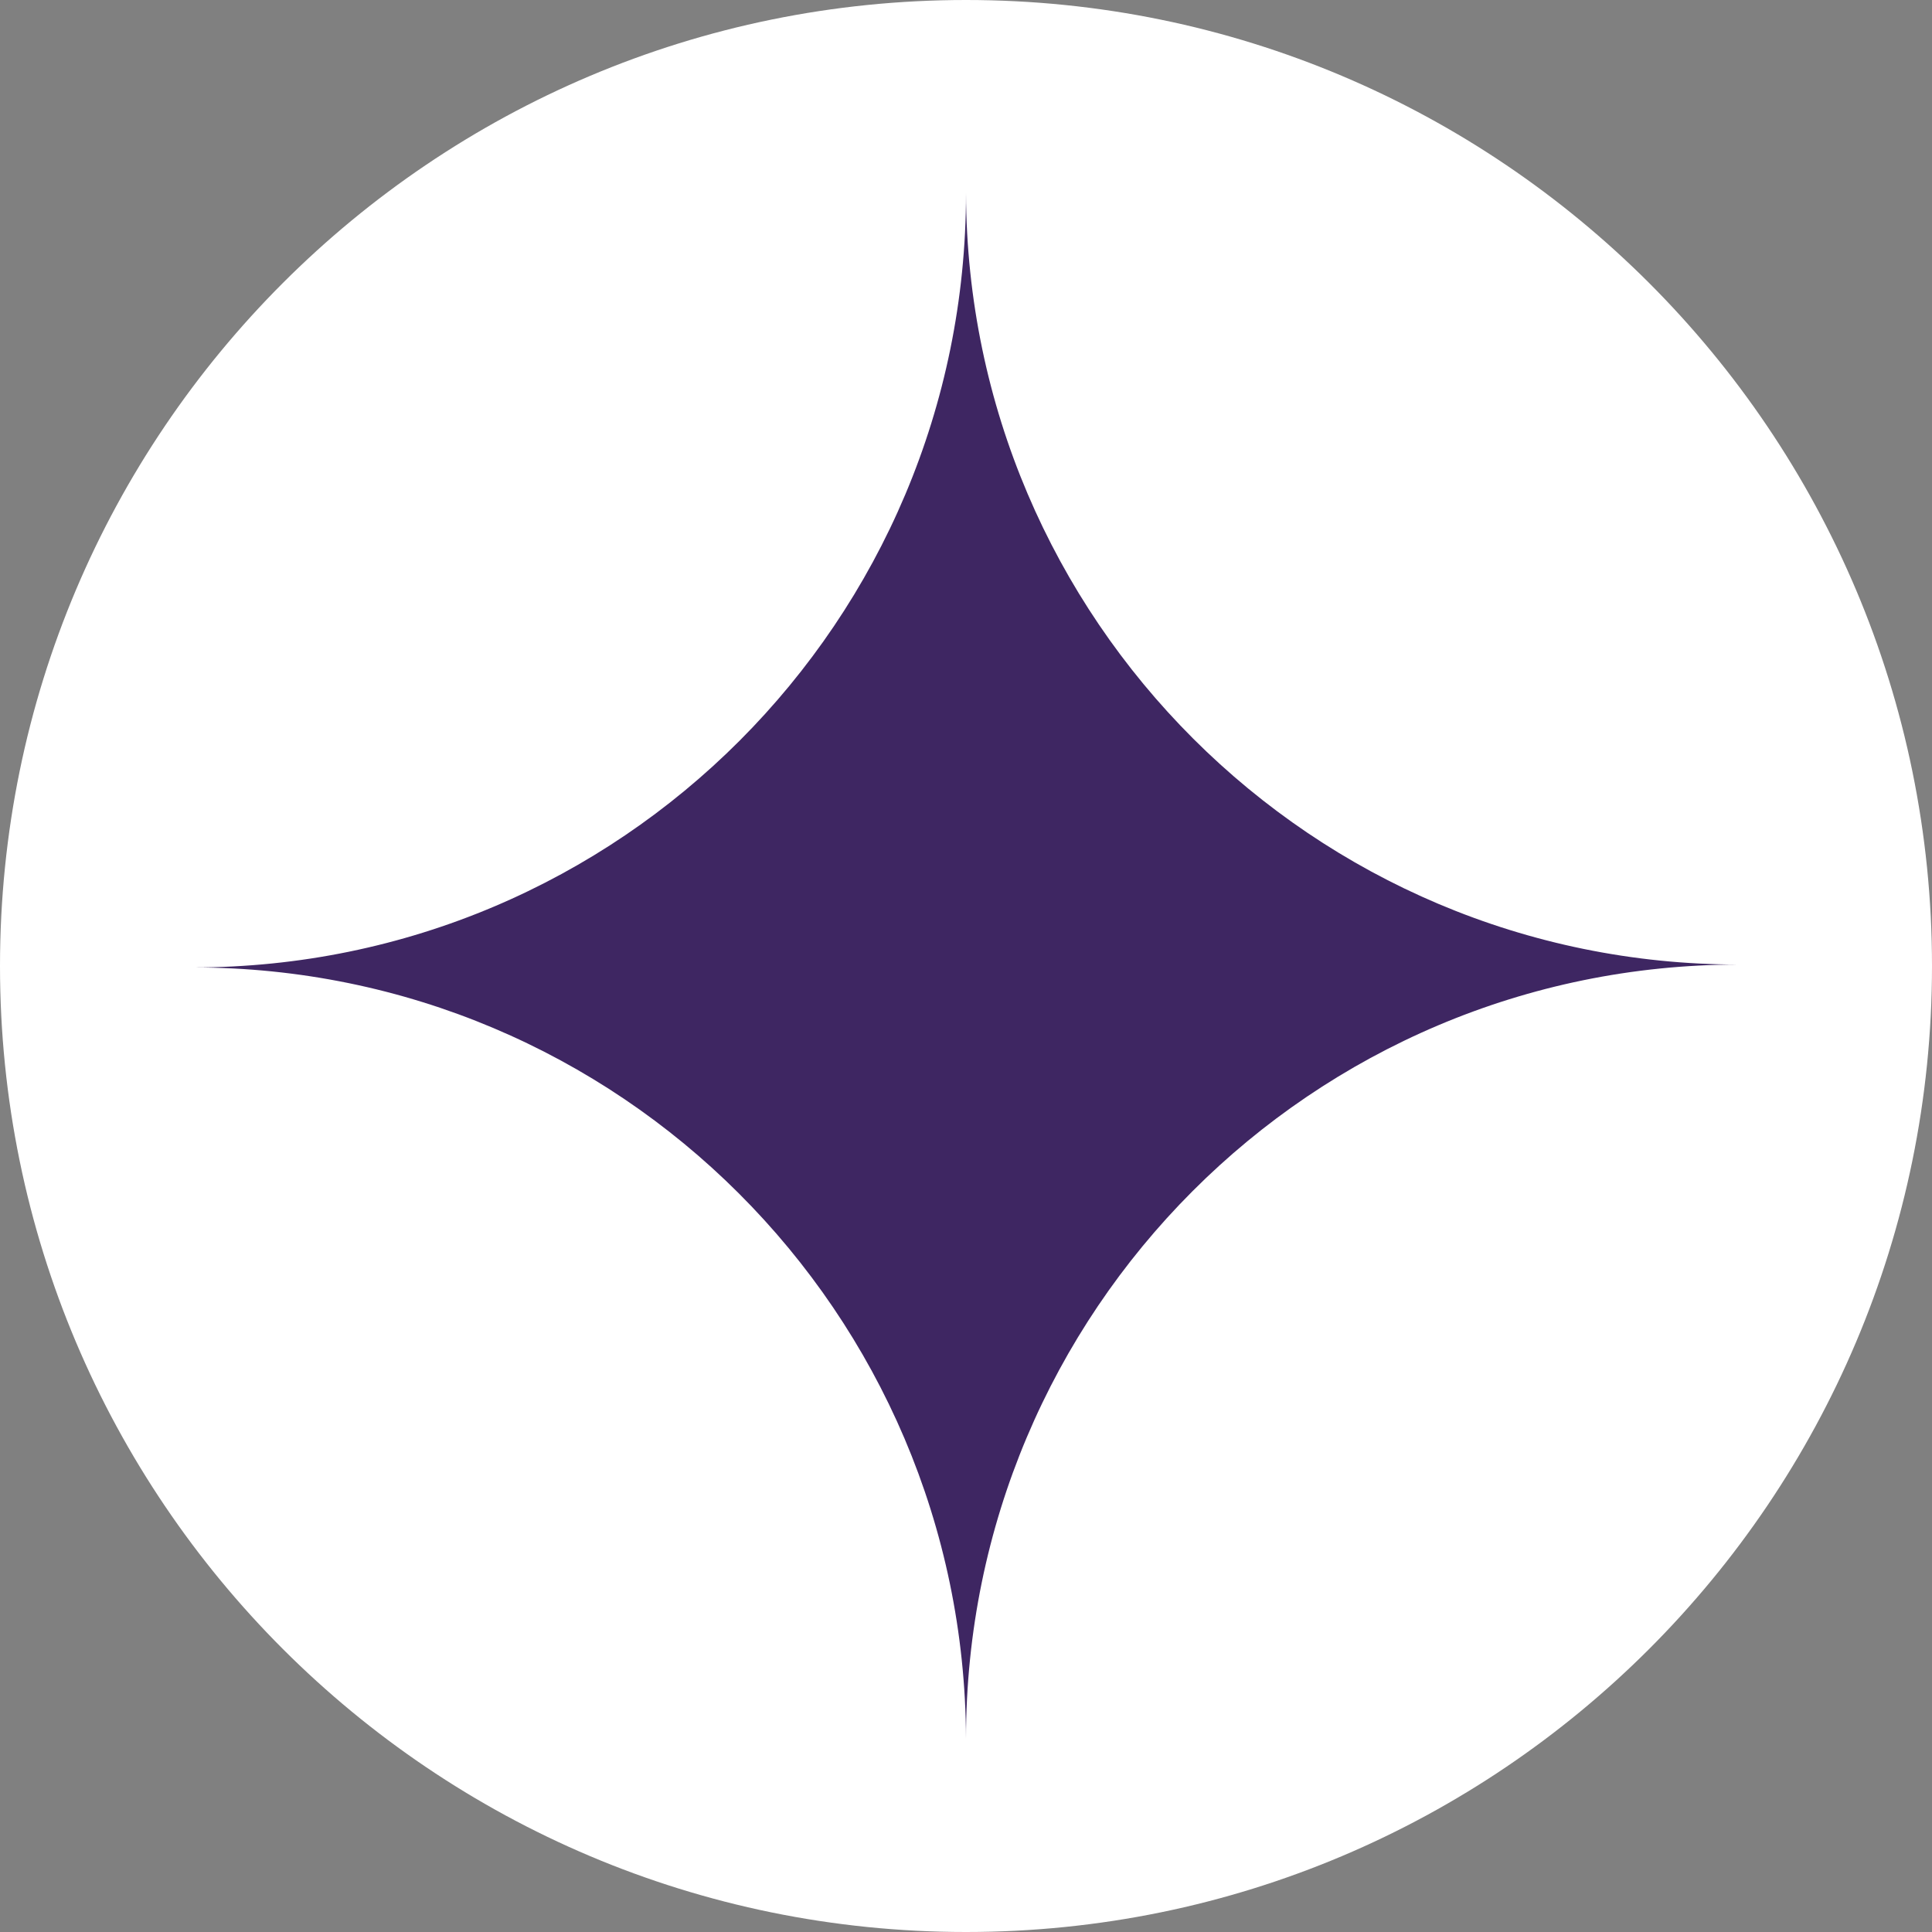
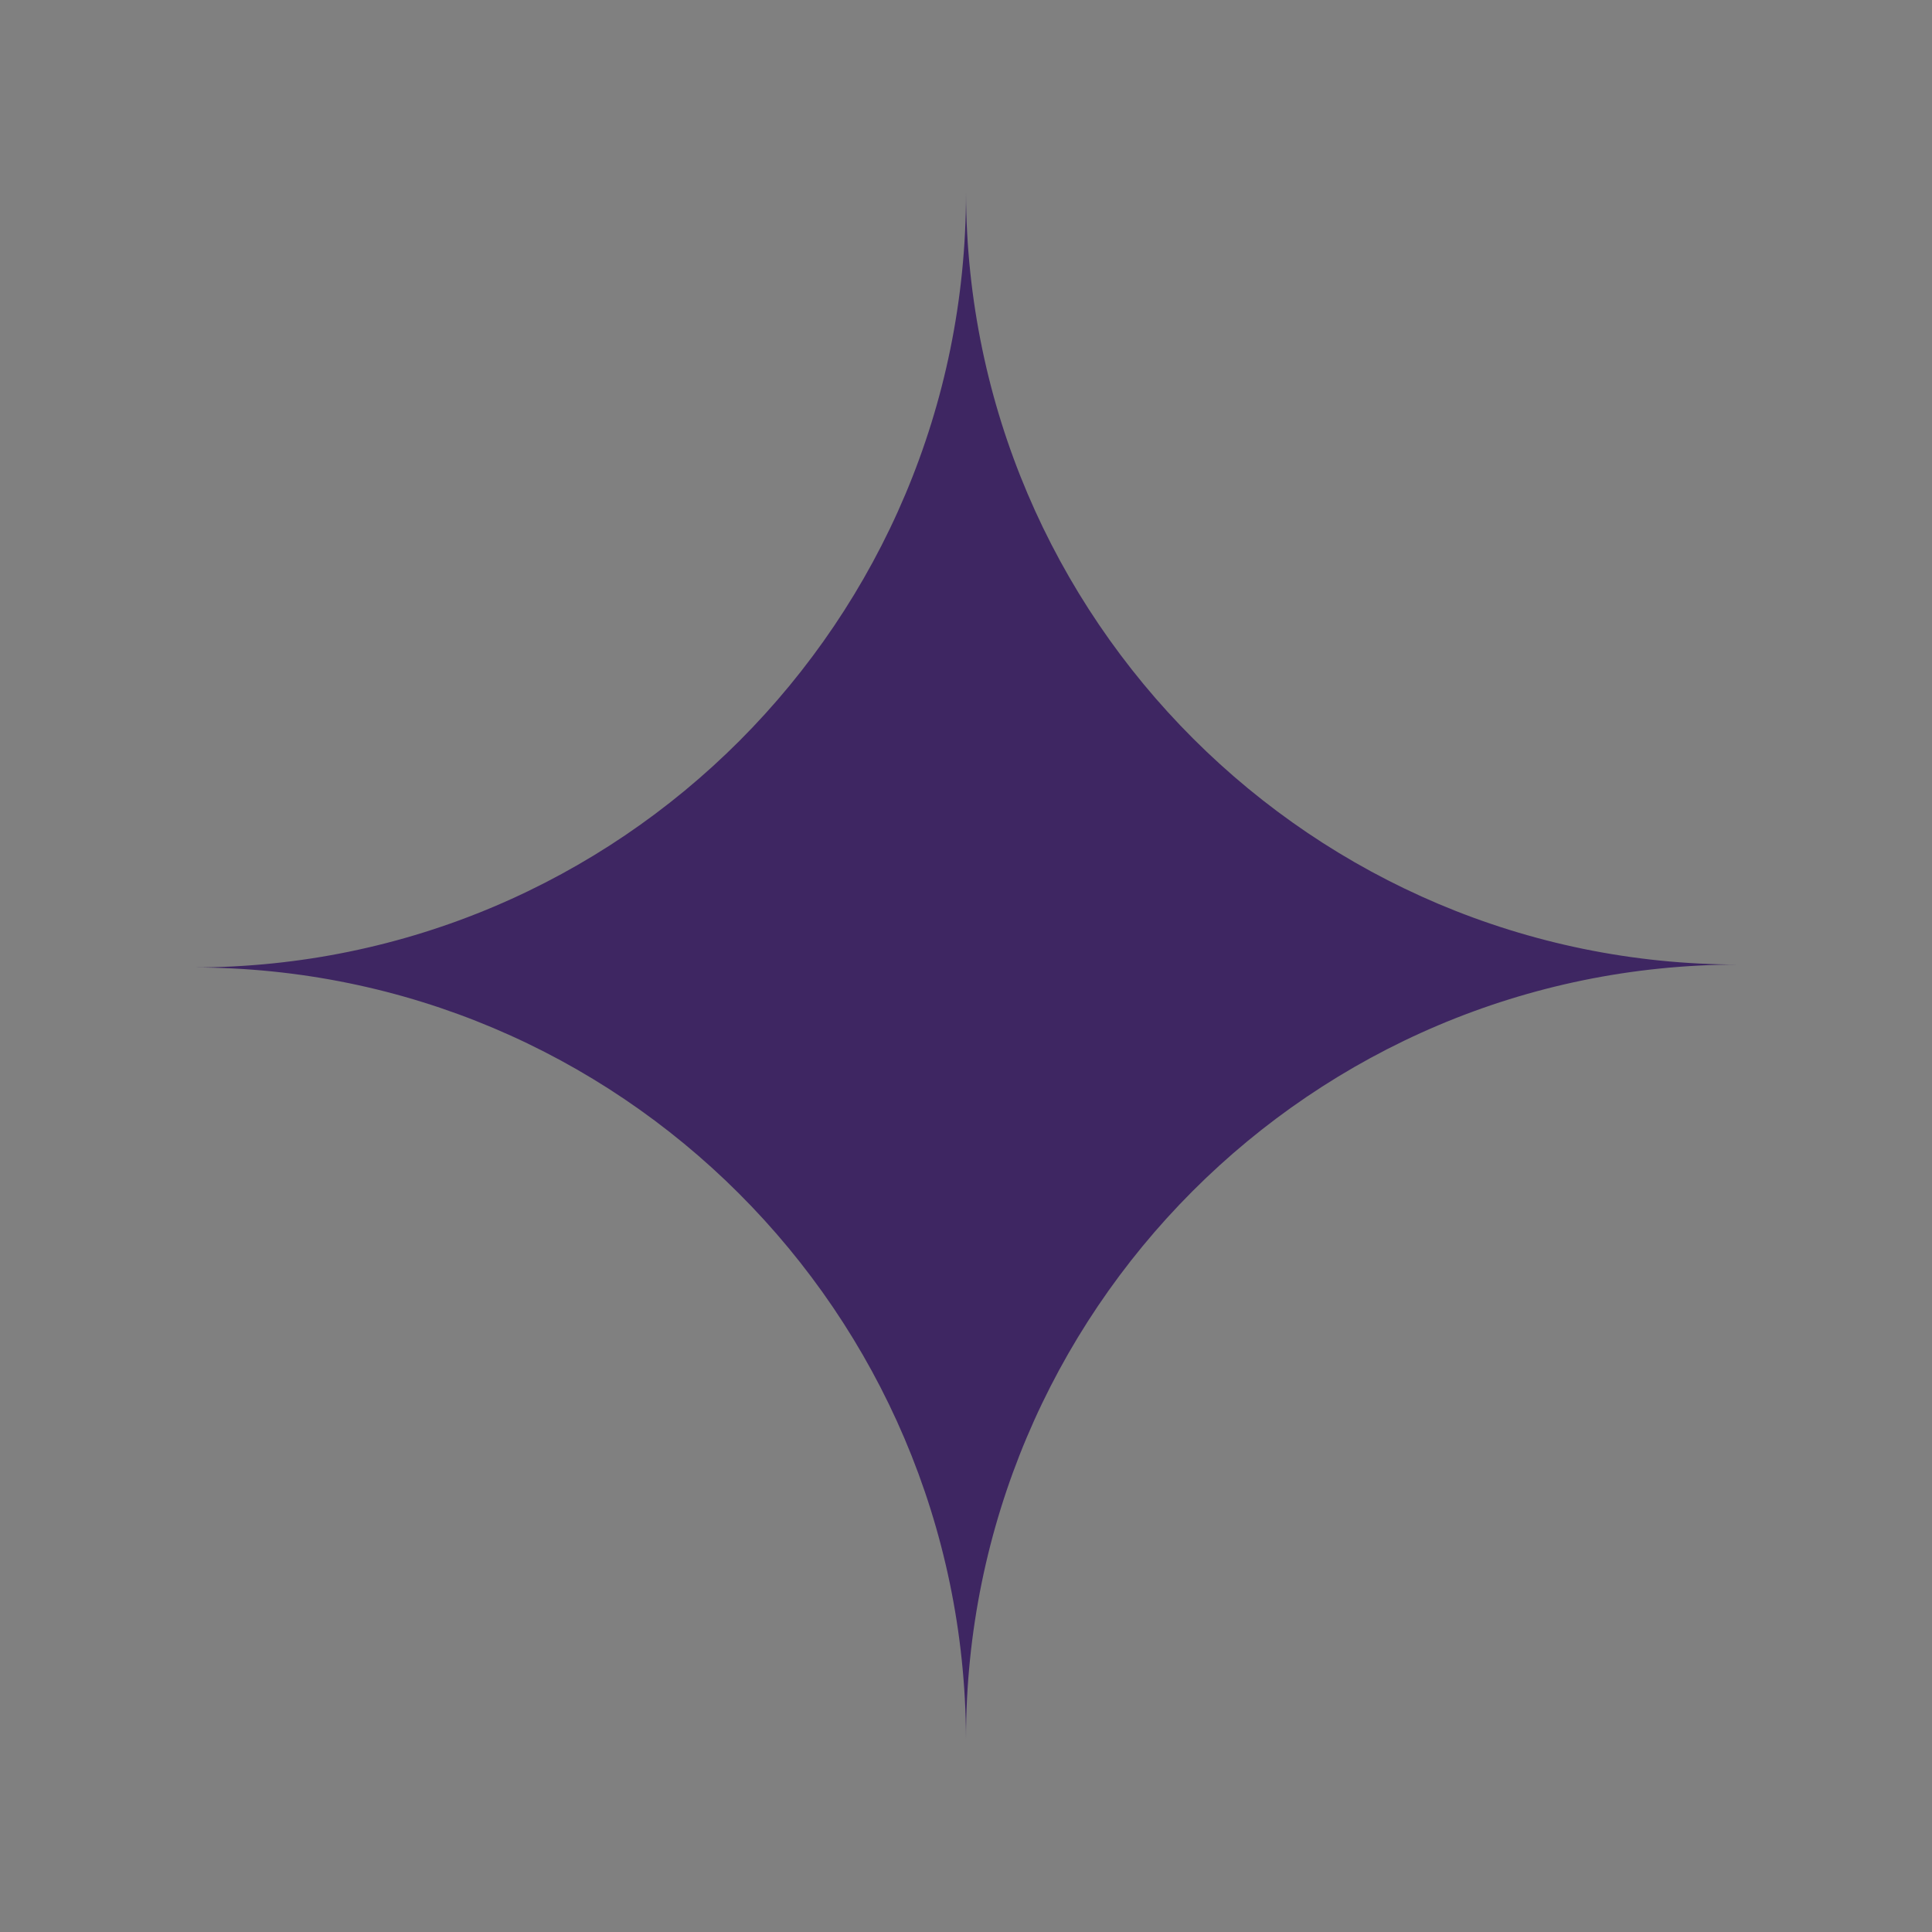
<svg xmlns="http://www.w3.org/2000/svg" width="20" height="20" viewBox="0 0 20 20" fill="none">
  <rect x="0" y="0" width="20" height="20" fill="#808080" stroke="none" />
-   <path d="M20 10C20 15.523 15.523 20 10 20C4.477 20 0 15.523 0 10C0 4.477 4.477 0 10 0C15.523 0 20 4.477 20 10Z" fill="white" />
  <path fill-rule="evenodd" clip-rule="evenodd" d="M10 18C9.984 13.587 6.408 10.015 2 10.015C6.418 10.015 10 6.426 10 2C10.016 6.413 13.592 9.985 18 9.985C13.582 9.985 10 13.574 10 18Z" fill="#3E2662" />
</svg>